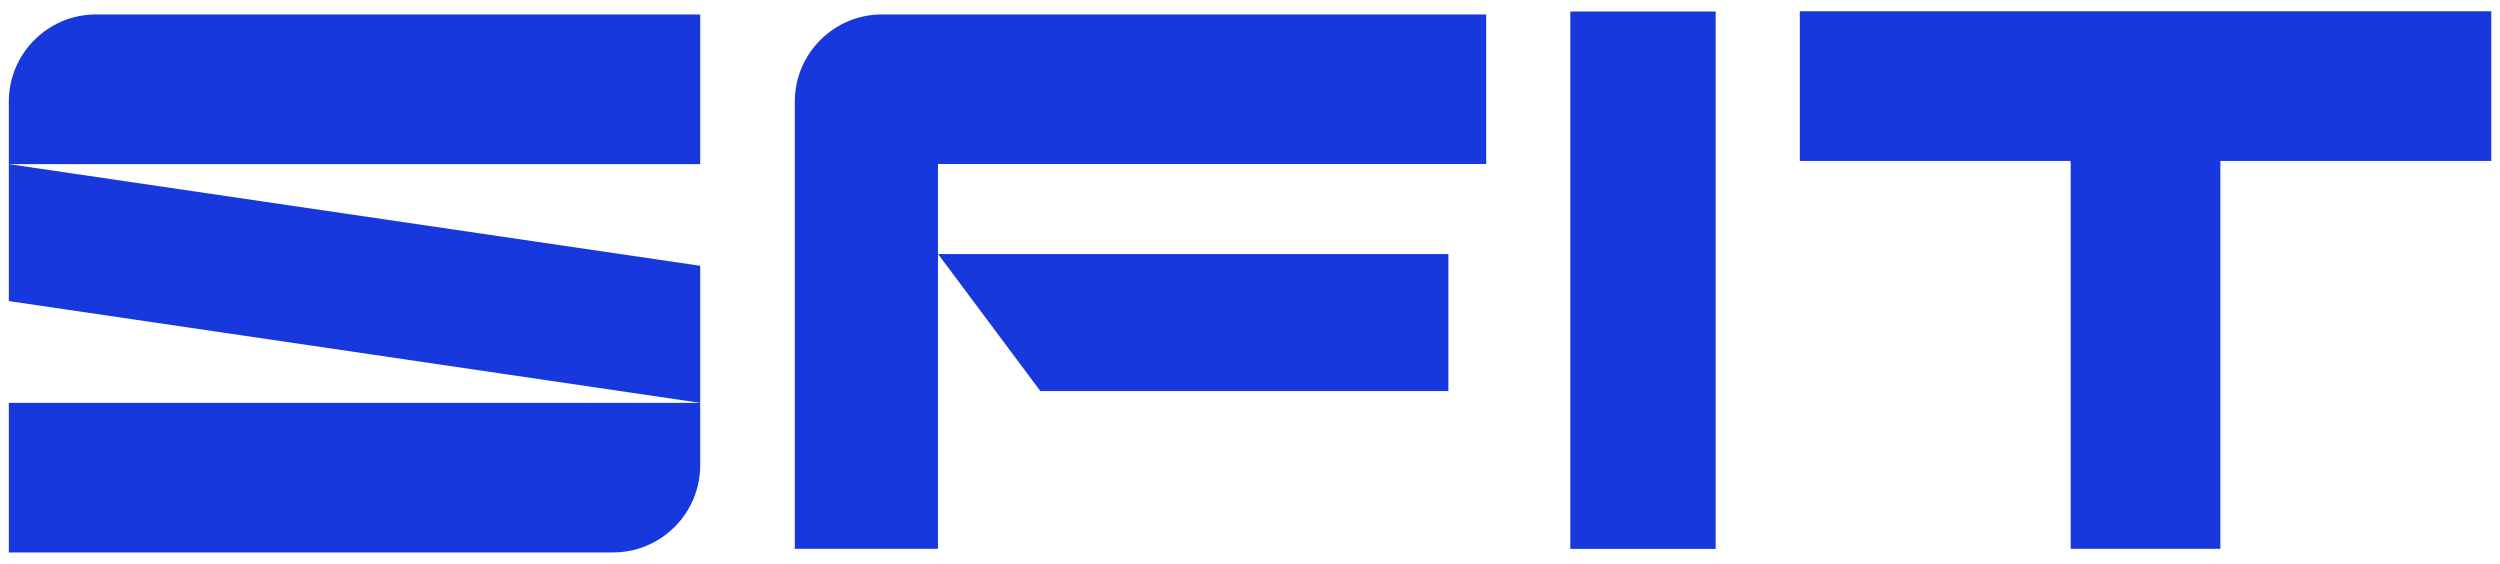
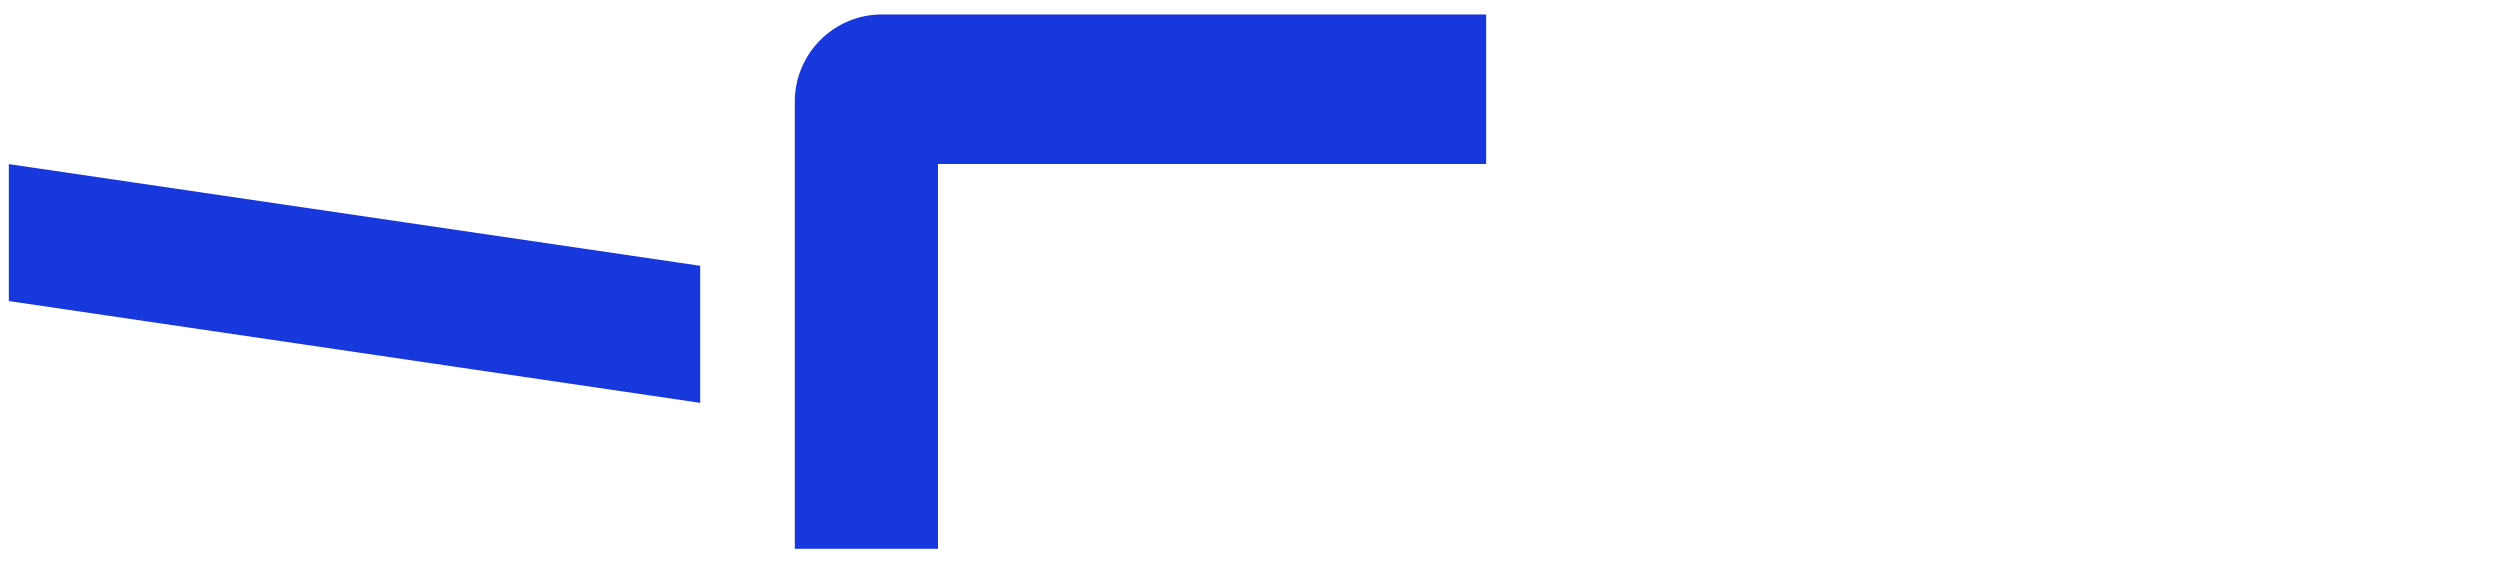
<svg xmlns="http://www.w3.org/2000/svg" version="1.1" id="레이어_1" x="0px" y="0px" viewBox="0 0 289.13 65.2" style="enable-background:new 0 0 289.13 65.2;" xml:space="preserve">
  <style type="text/css">
	.st0{fill:#1738DD;}
</style>
  <g>
-     <polygon class="st0" points="108.49,29.38 120.32,45.23 167.51,45.23 167.51,29.38  " />
-     <rect x="181.61" y="1.33" class="st0" width="16.81" height="62.15" />
-     <polygon class="st0" points="288.12,1.3 208.15,1.3 208.15,18.61 239.45,18.61 239.48,18.93 239.48,63.47 256.79,63.47    256.79,18.61 288.12,18.61  " />
    <path class="st0" d="M171.88,1.67H102c-5.56,0-10.08,4.52-10.08,10.08v51.72h16.56v-44.5h63.4V1.67z" />
    <polygon class="st0" points="1.02,18.98 1.02,34.82 80.98,46.59 80.98,30.74  " />
-     <path class="st0" d="M80.98,1.67H11.1c-5.56,0-10.08,4.52-10.08,10.08v7.23h79.96V1.67z" />
-     <path class="st0" d="M1.02,63.89H70.9c5.56,0,10.08-4.52,10.08-10.08v-7.22H1.02V63.89z" />
  </g>
</svg>